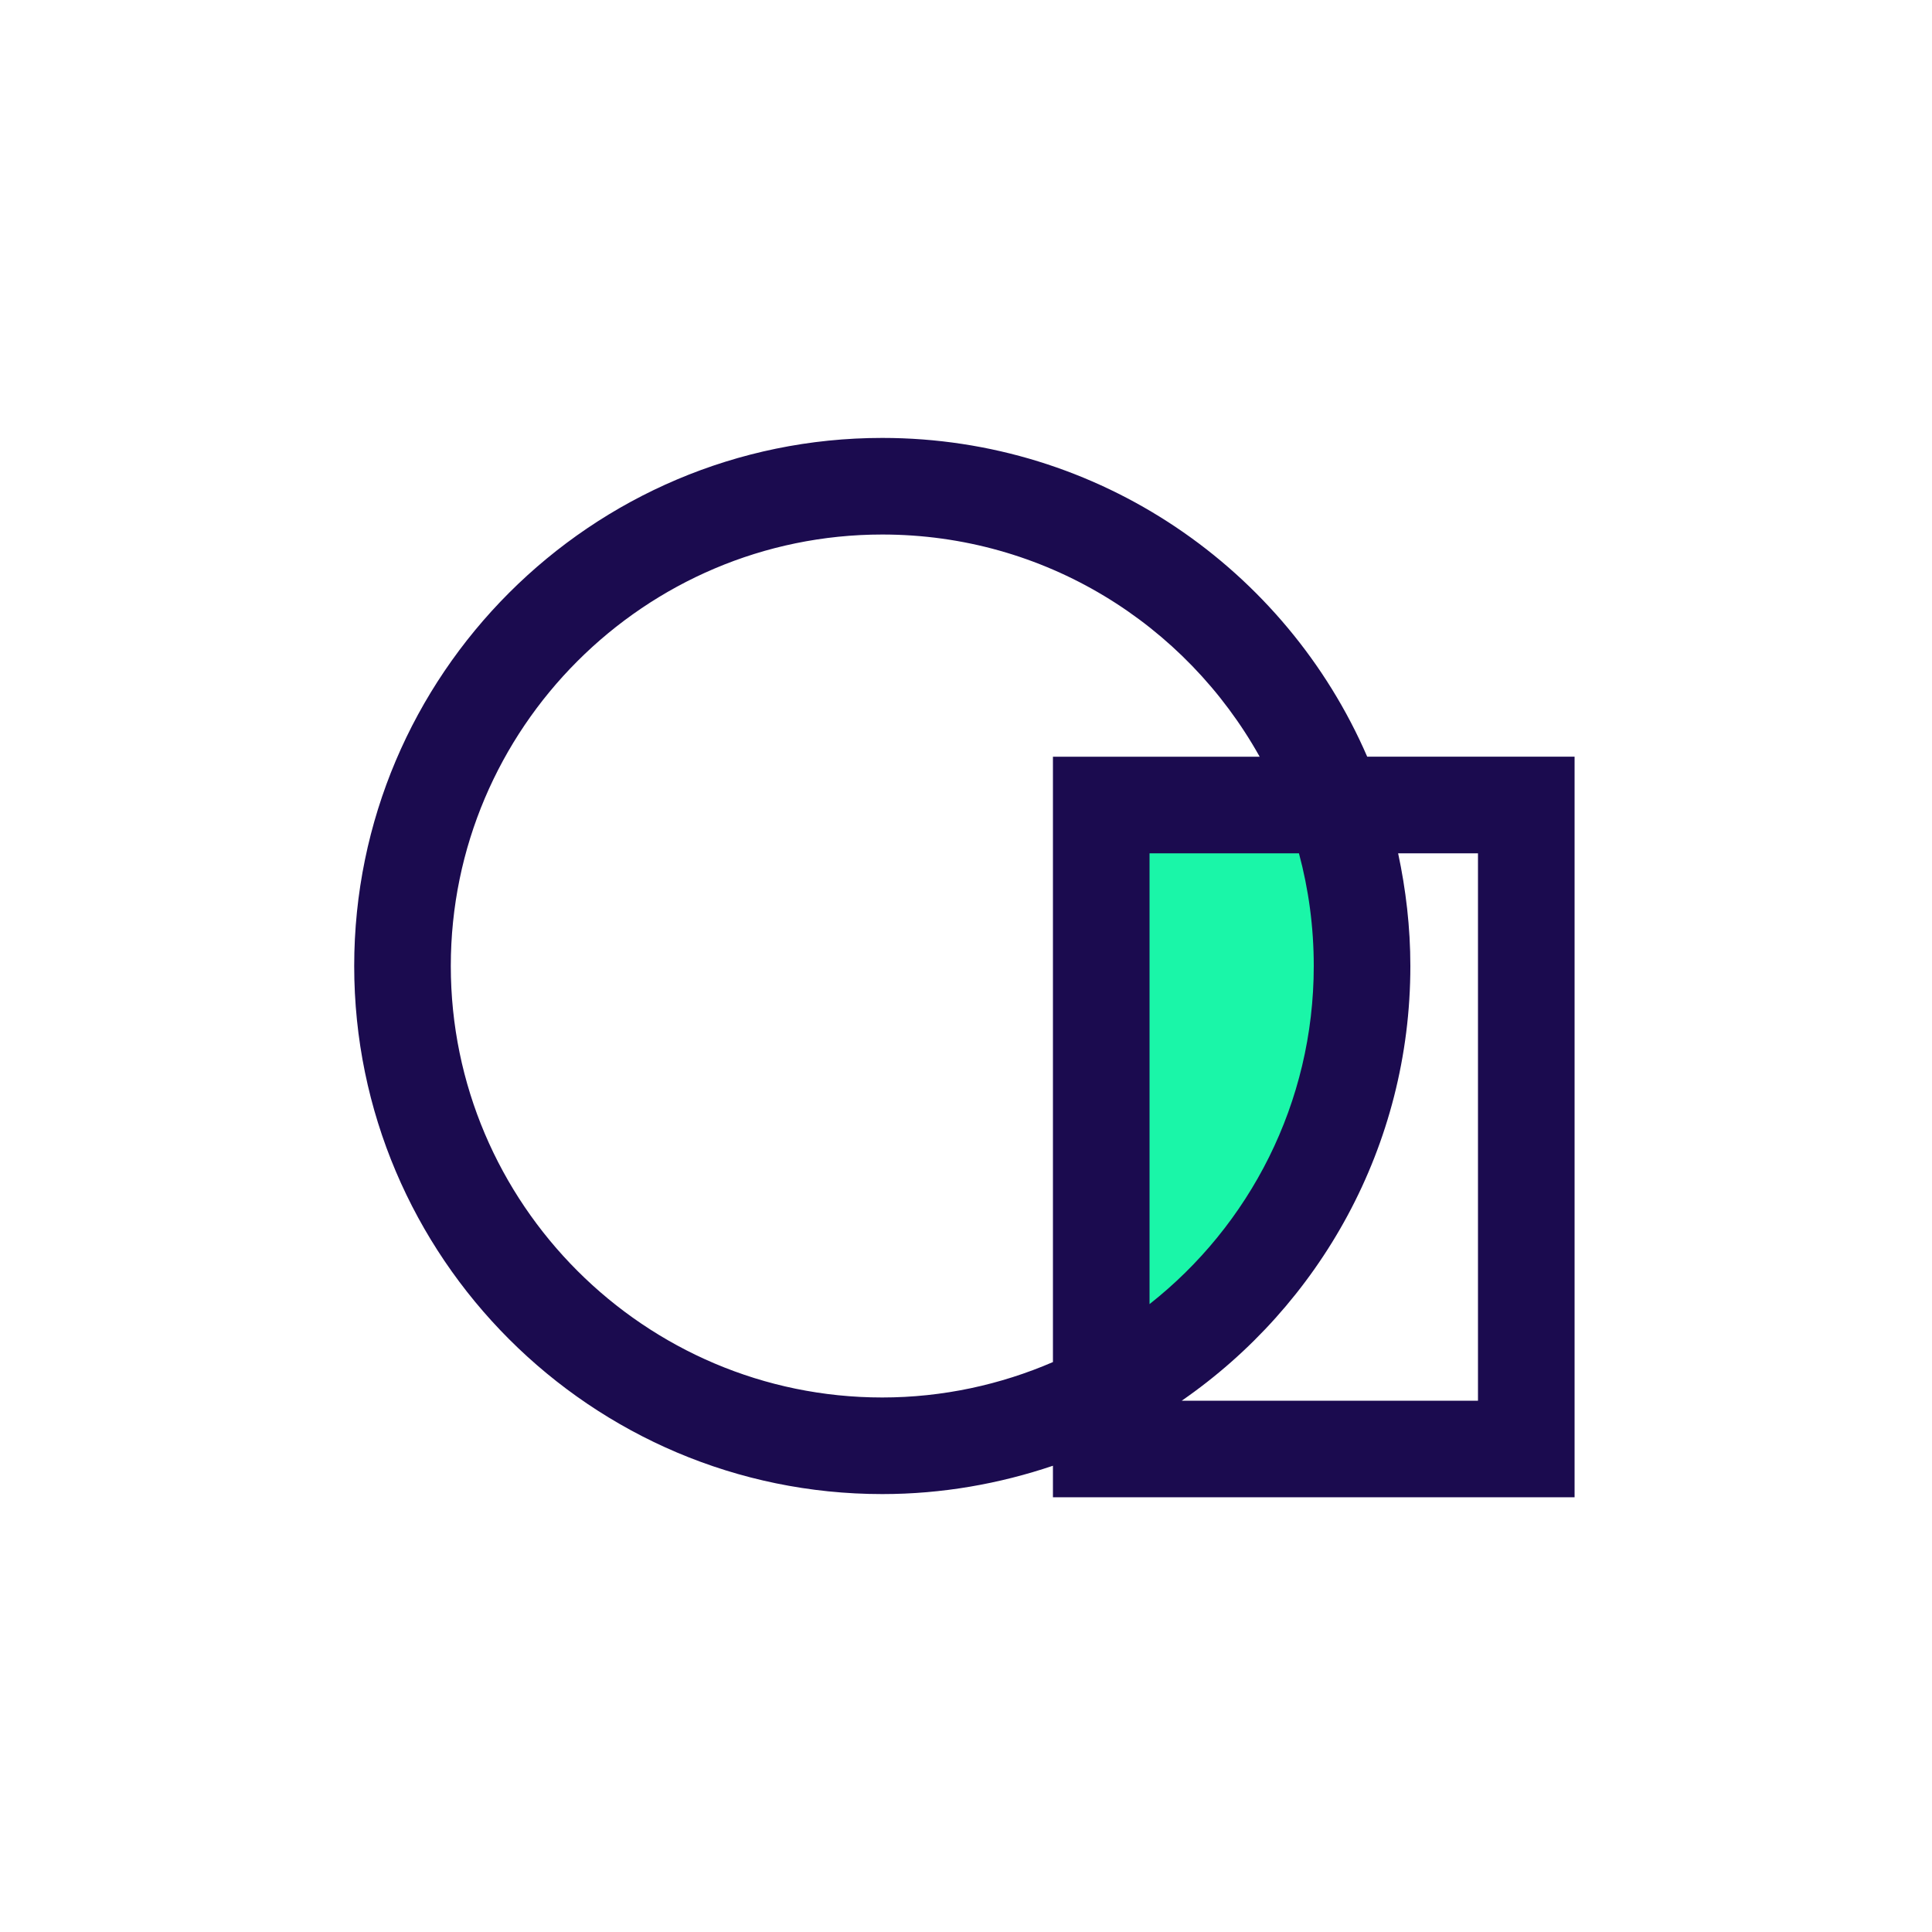
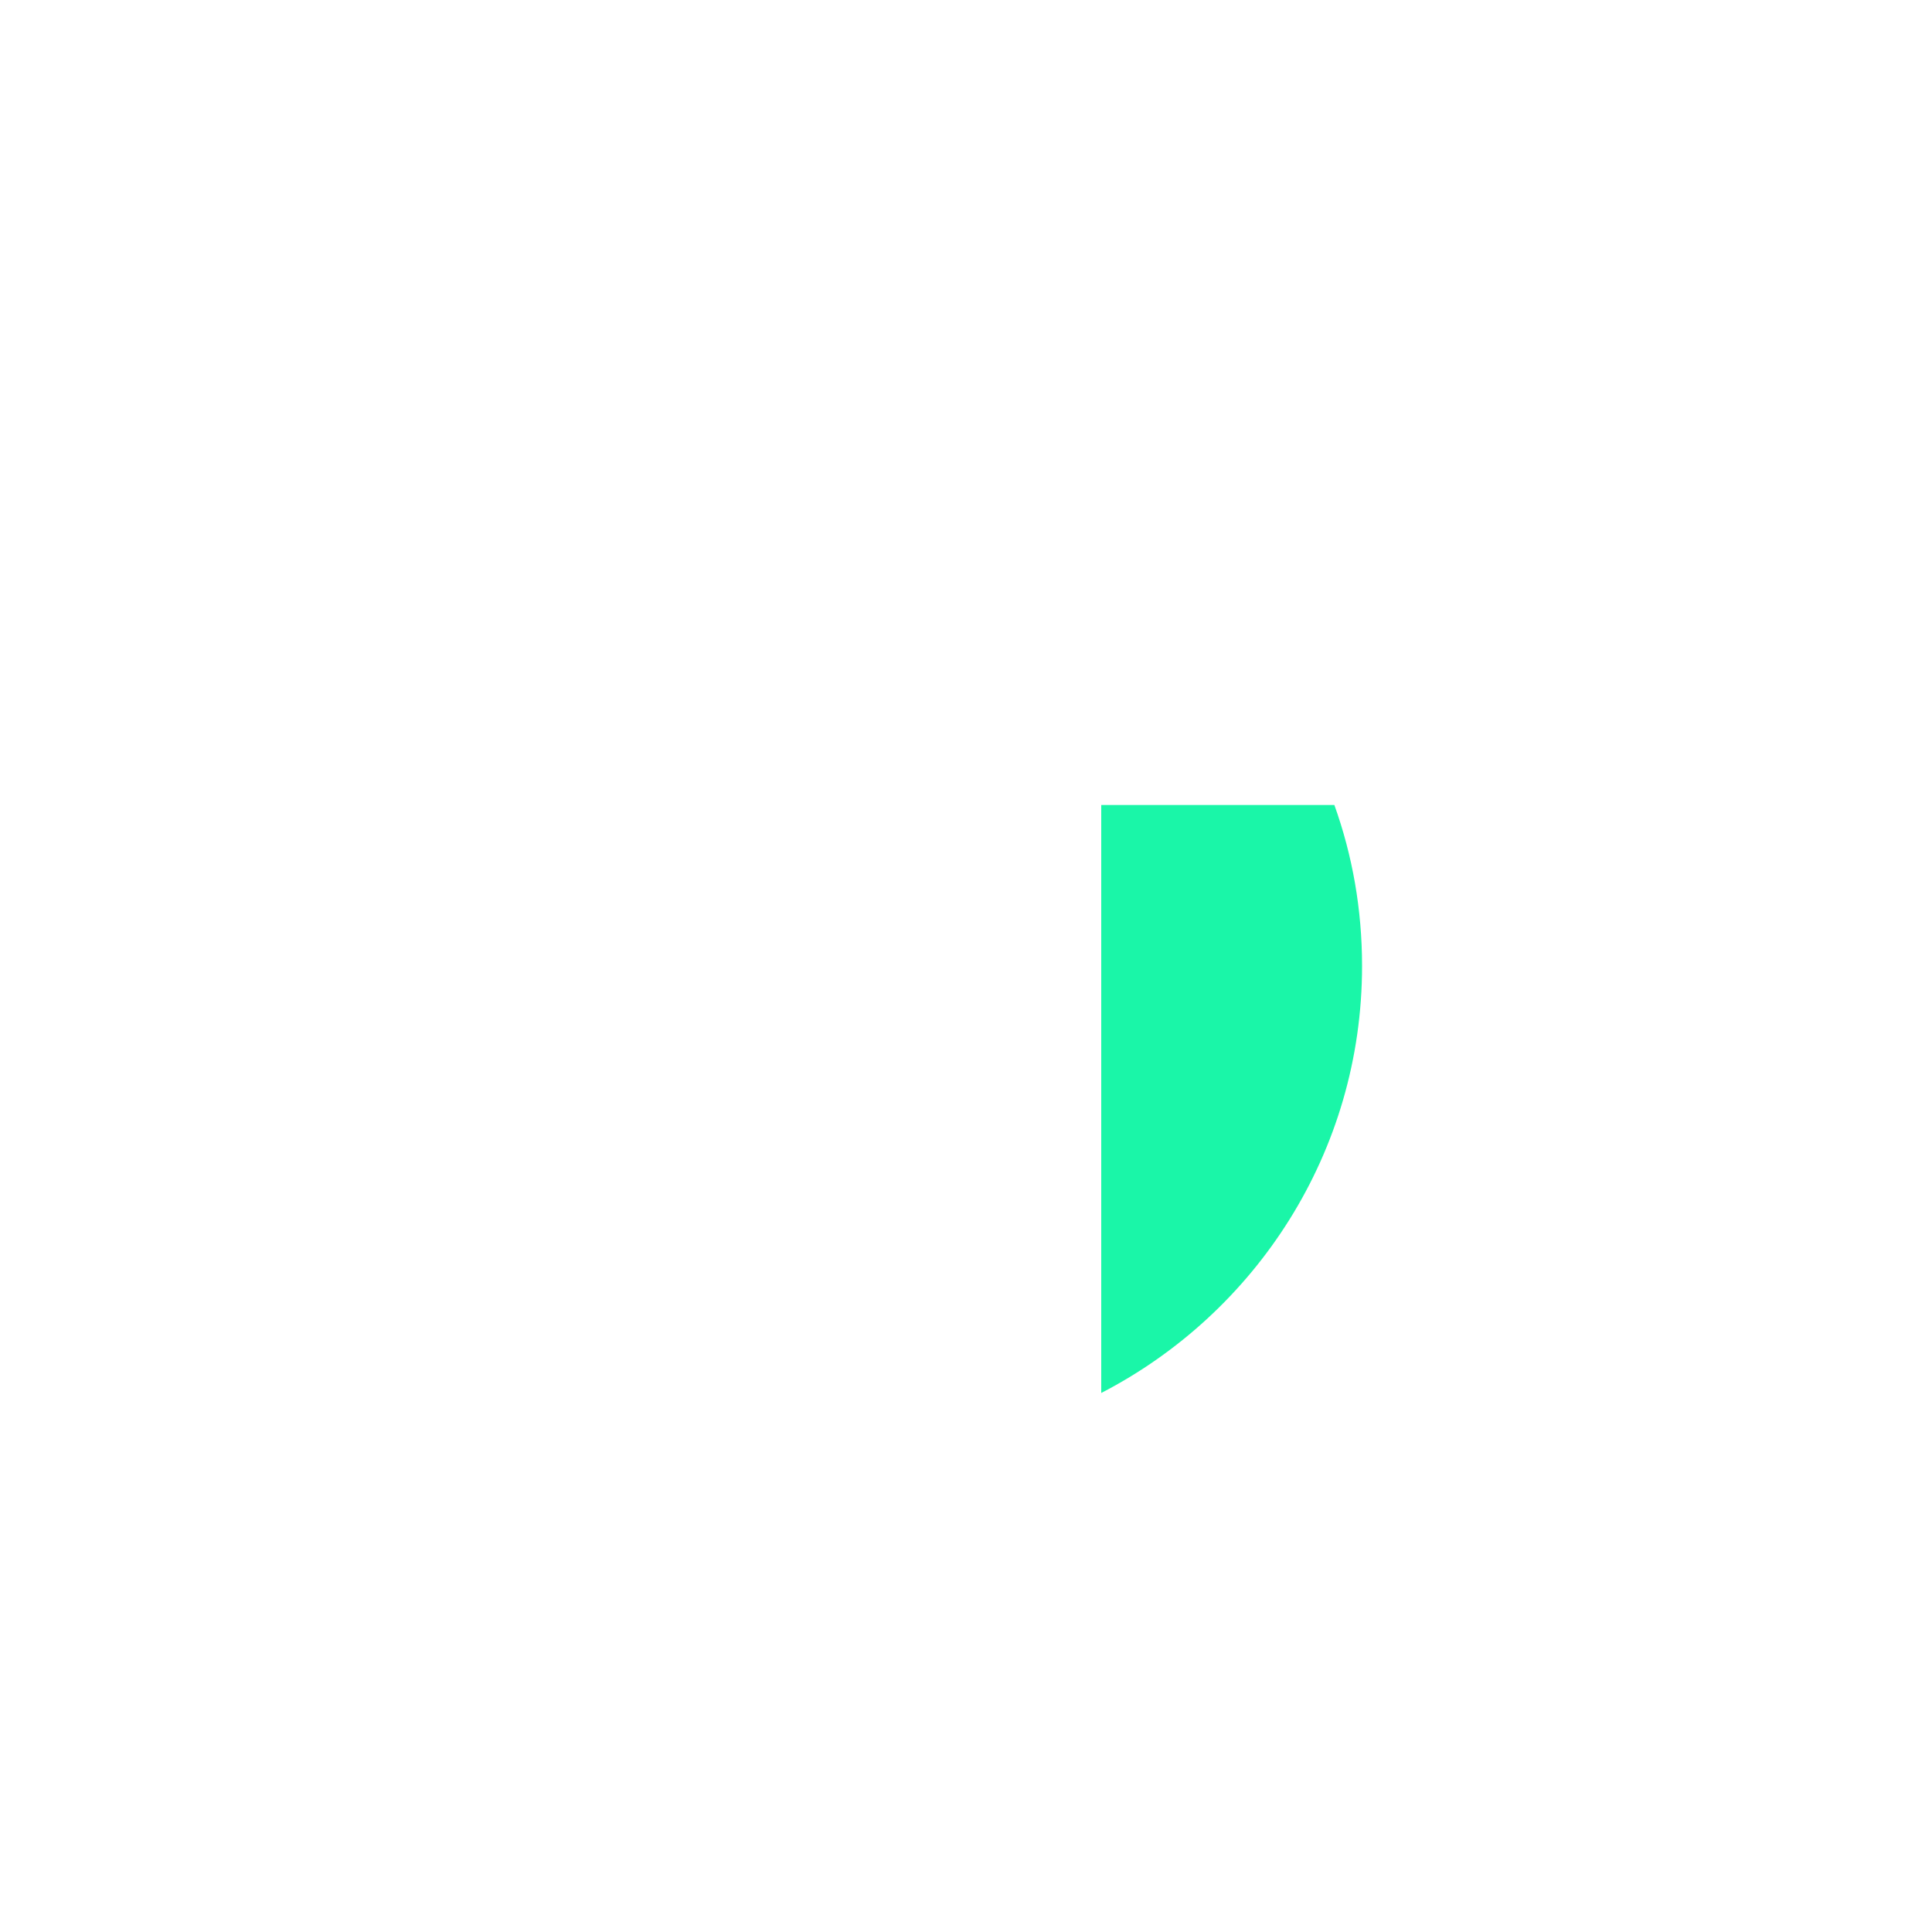
<svg xmlns="http://www.w3.org/2000/svg" viewBox="0 0 300 300">
  <path d="M171 216.3c24-12.4 40.5-37.4 40.5-66.3 0-8.8-1.5-17.2-4.3-25H171v91.3z" fill="#1af6a8" />
-   <path d="M212.3 117.5C199.7 88.4 170.7 68 137 68c-45.2 0-82 36.8-82 82s36.8 82 82 82c9.3 0 18.2-1.6 26.5-4.4v4.9h81v-115h-32.2zM137 217c-36.9 0-67-30.1-67-67s30.1-67 67-67c25.2 0 47.1 13.9 58.6 34.5h-32.1v94c-8.1 3.5-17.1 5.5-26.5 5.5zm67-67c0 21.3-10 40.3-25.5 52.5v-70h23.2c1.5 5.6 2.3 11.4 2.3 17.5zm25.5 67.5h-46C204.9 202.7 219 178 219 150c0-6-.7-11.9-1.9-17.5h12.4v85z" fill="#1b0b4f" />
</svg>